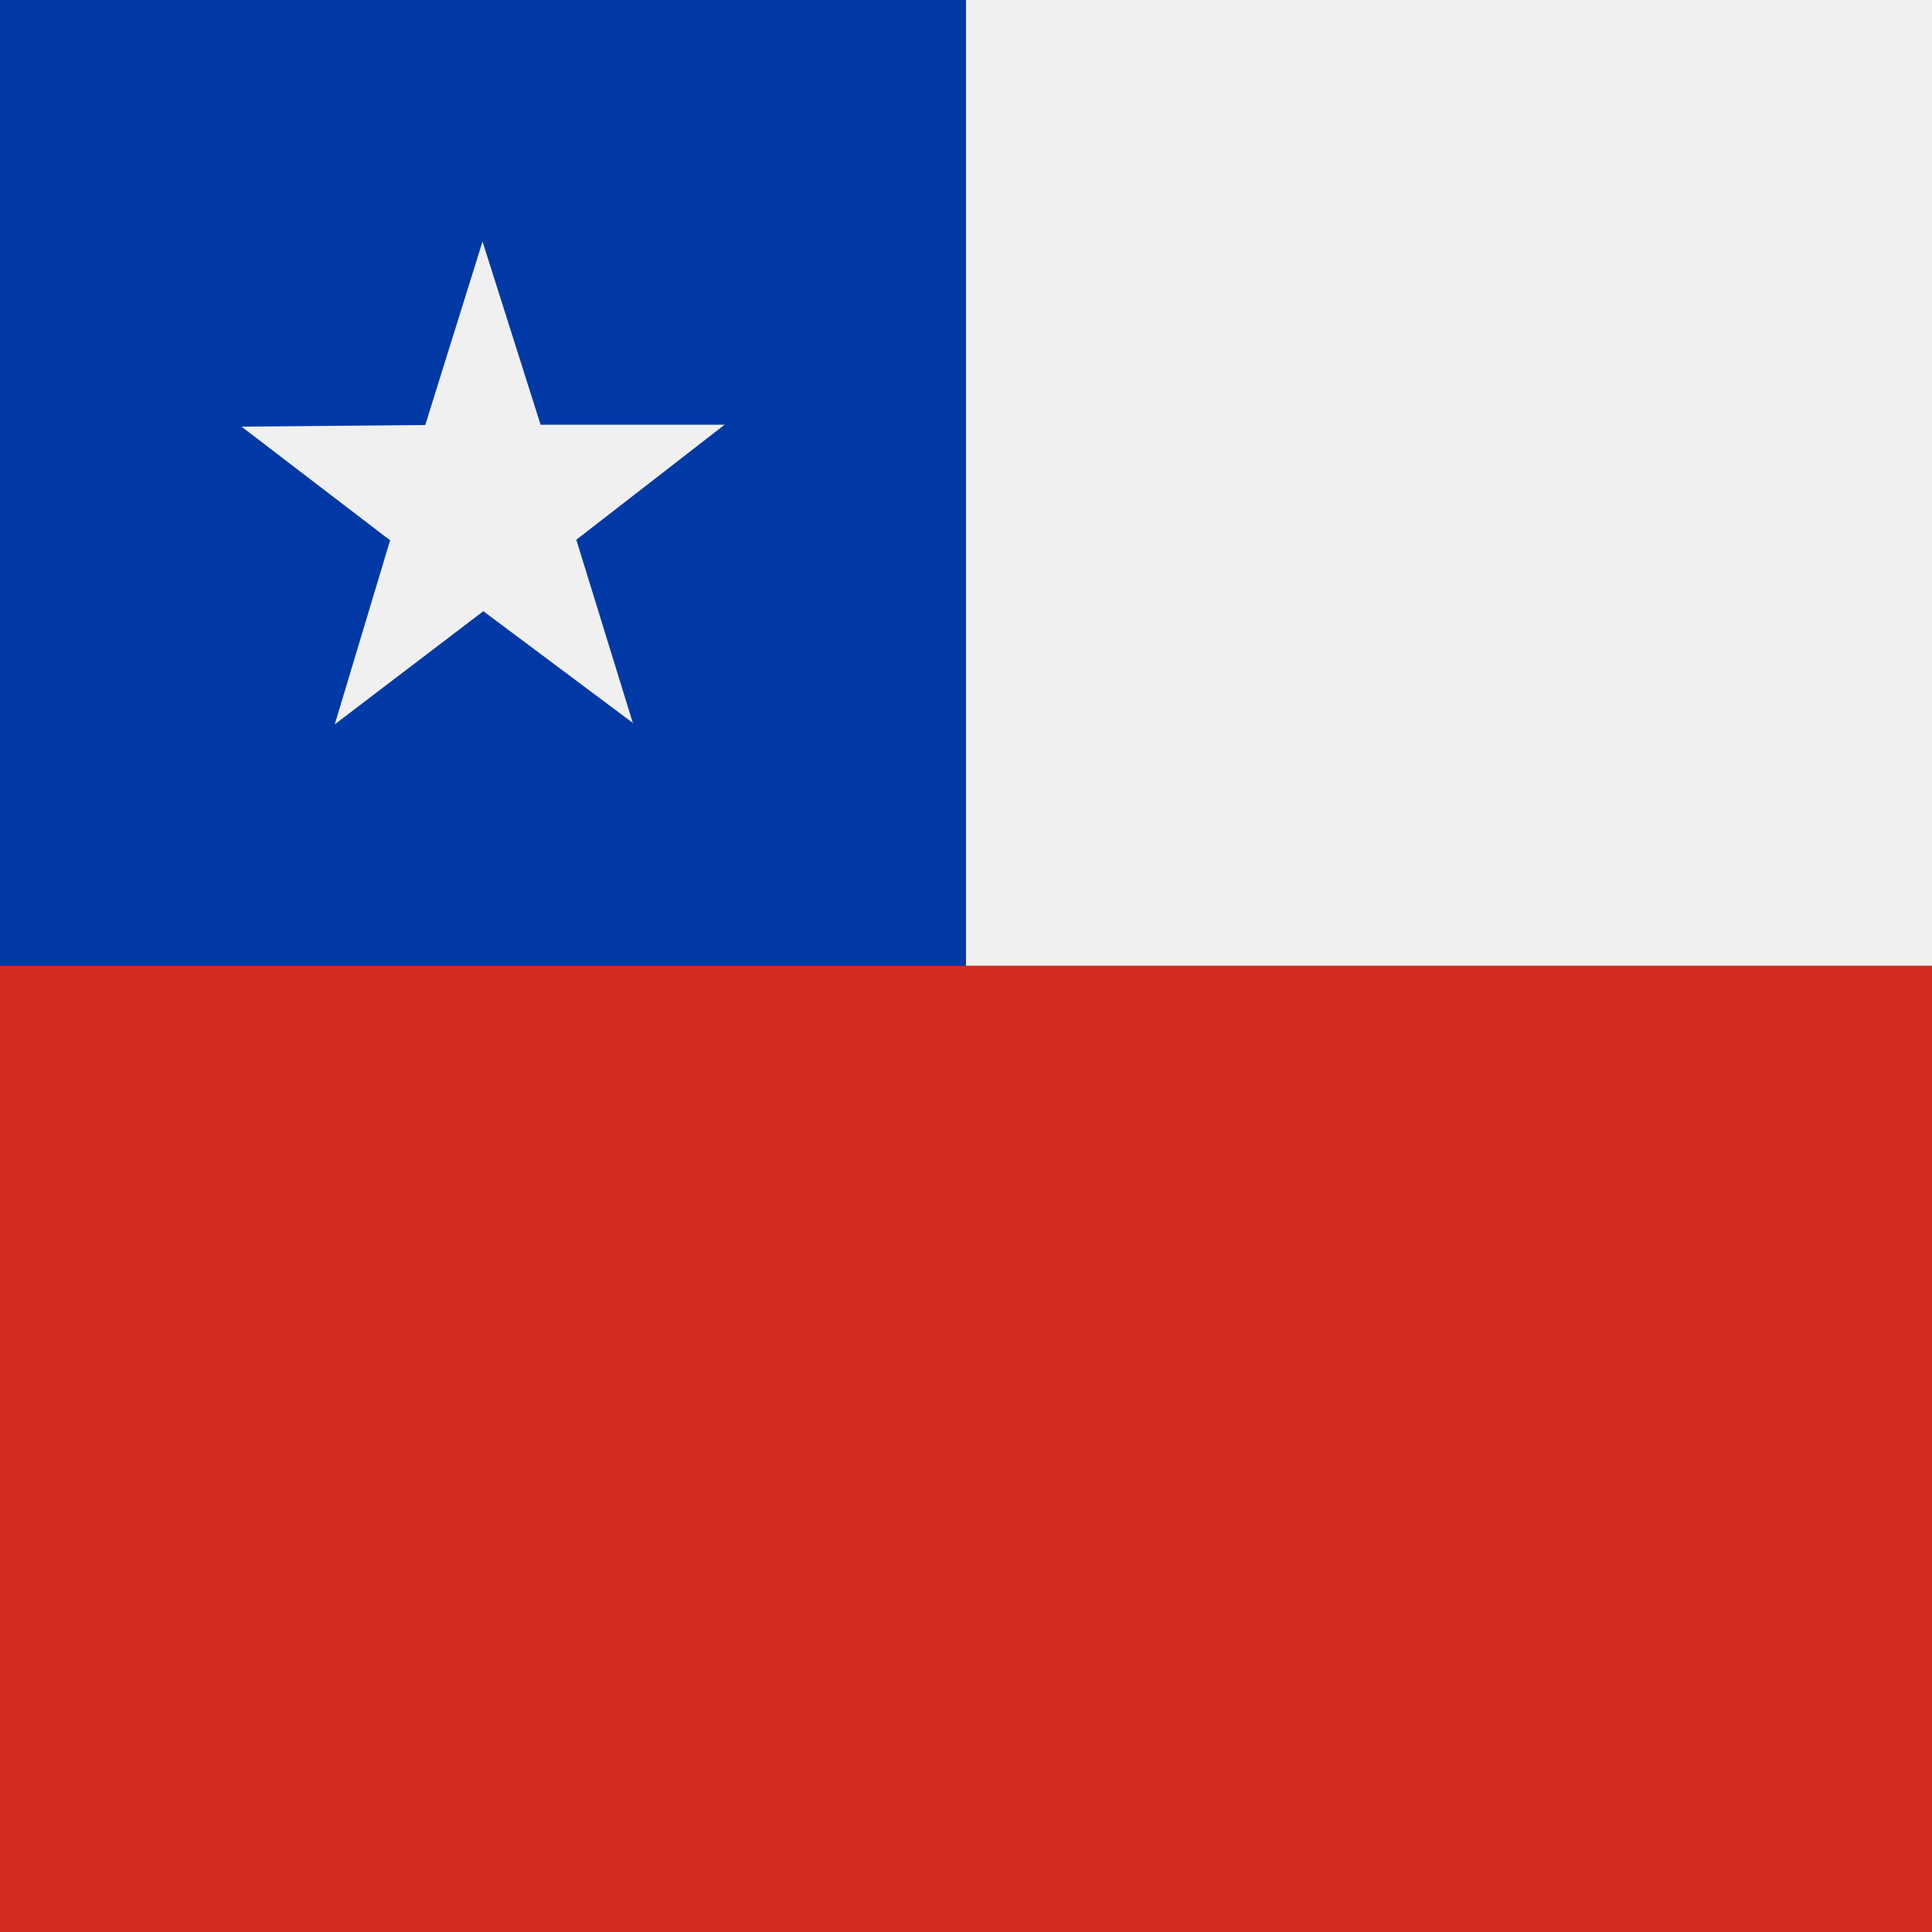
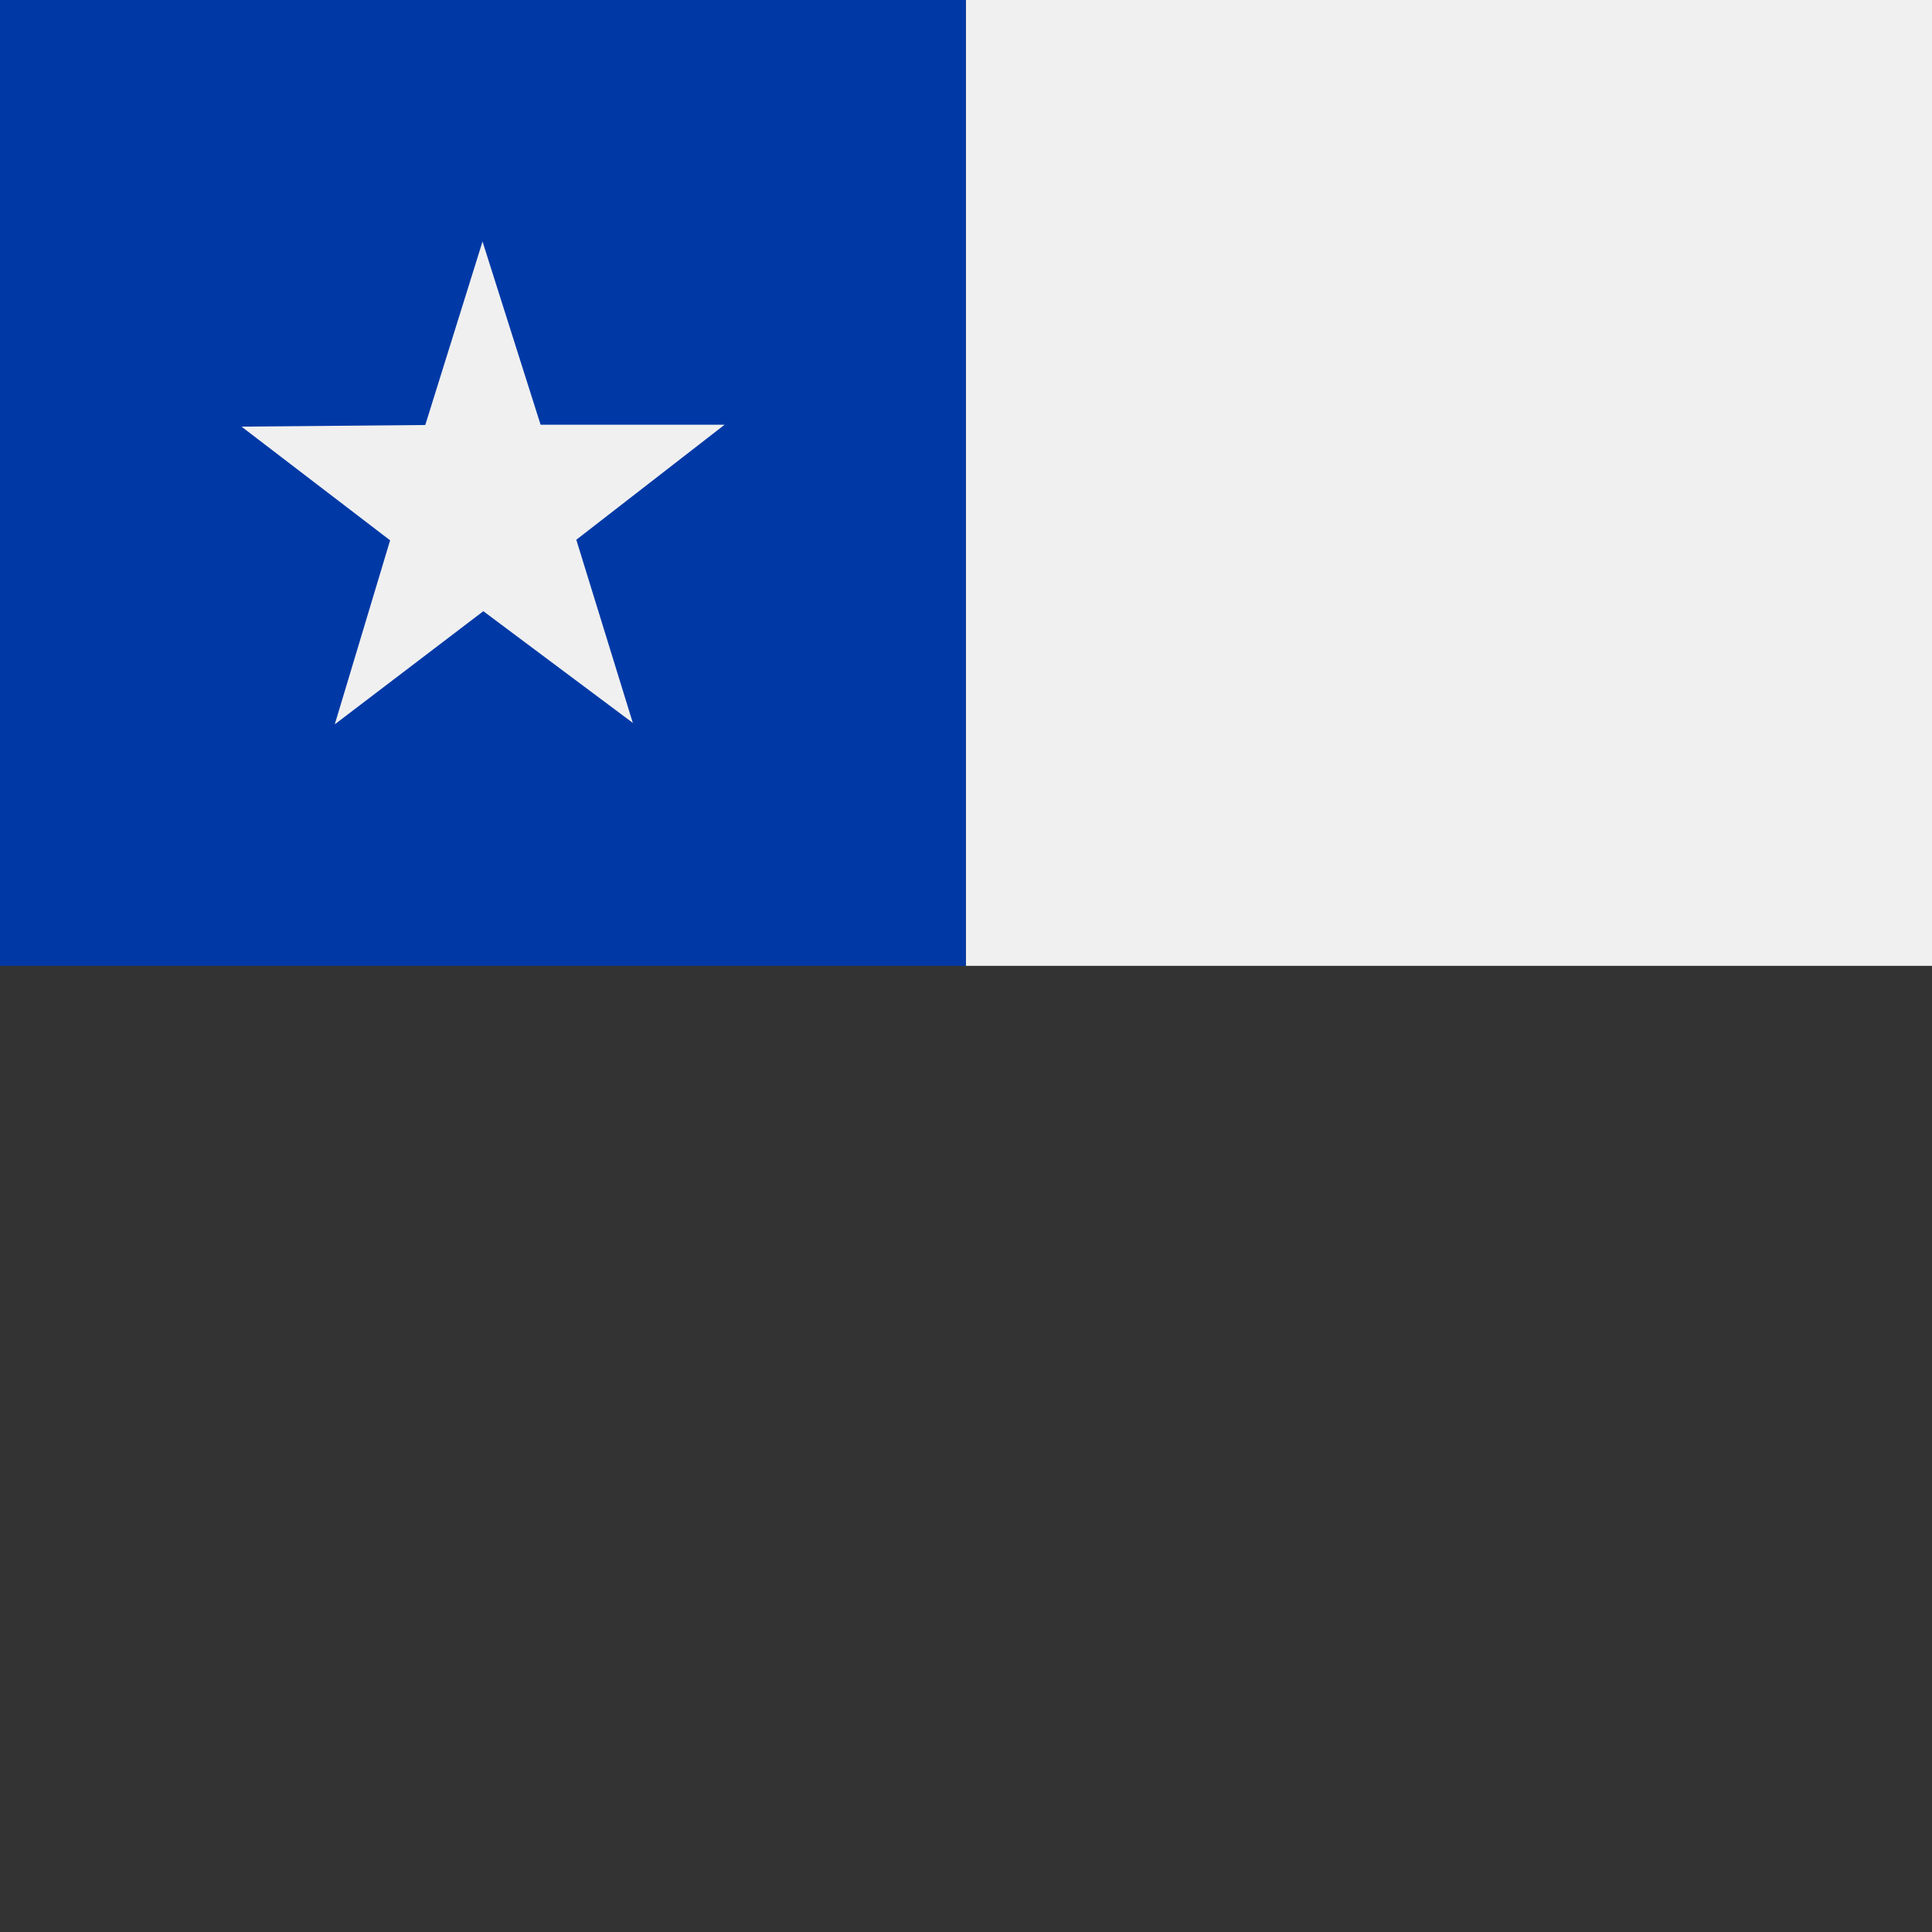
<svg xmlns="http://www.w3.org/2000/svg" width="511.681" height="511.681" viewBox="0 0 511.681 511.681">
  <rect x="0" y="0" width="511.681" height="511.681" fill="#333333" stroke="none" />
  <defs>
    <clipPath id="clip-path">
      <path id="Path_190" data-name="Path 190" d="M0,0H511.681V511.681H0Z" fill="rgba(0,0,0,0.7)" />
    </clipPath>
  </defs>
  <g id="Group_80" data-name="Group 80" clip-path="url(#clip-path)">
    <path id="Path_186" data-name="Path 186" d="M255.8,0H767.486V255.8H255.8Z" fill="#f0f0f0" fill-rule="evenodd" />
    <path id="Path_187" data-name="Path 187" d="M0,0H255.8V255.8H0Z" fill="#0039a6" fill-rule="evenodd" />
    <path id="Path_188" data-name="Path 188" d="M167.721,191.547l-39.71-29.674L88.662,191.835,103.318,143.1,63.969,112.993l48.663-.433,15.162-48.591,15.379,48.518h48.735l-39.277,30.468,15.018,48.663Z" fill="#f0f0f0" fill-rule="evenodd" />
-     <path id="Path_189" data-name="Path 189" d="M0,255.8H767.486V511.681H0Z" fill="#d52b1e" fill-rule="evenodd" />
  </g>
</svg>